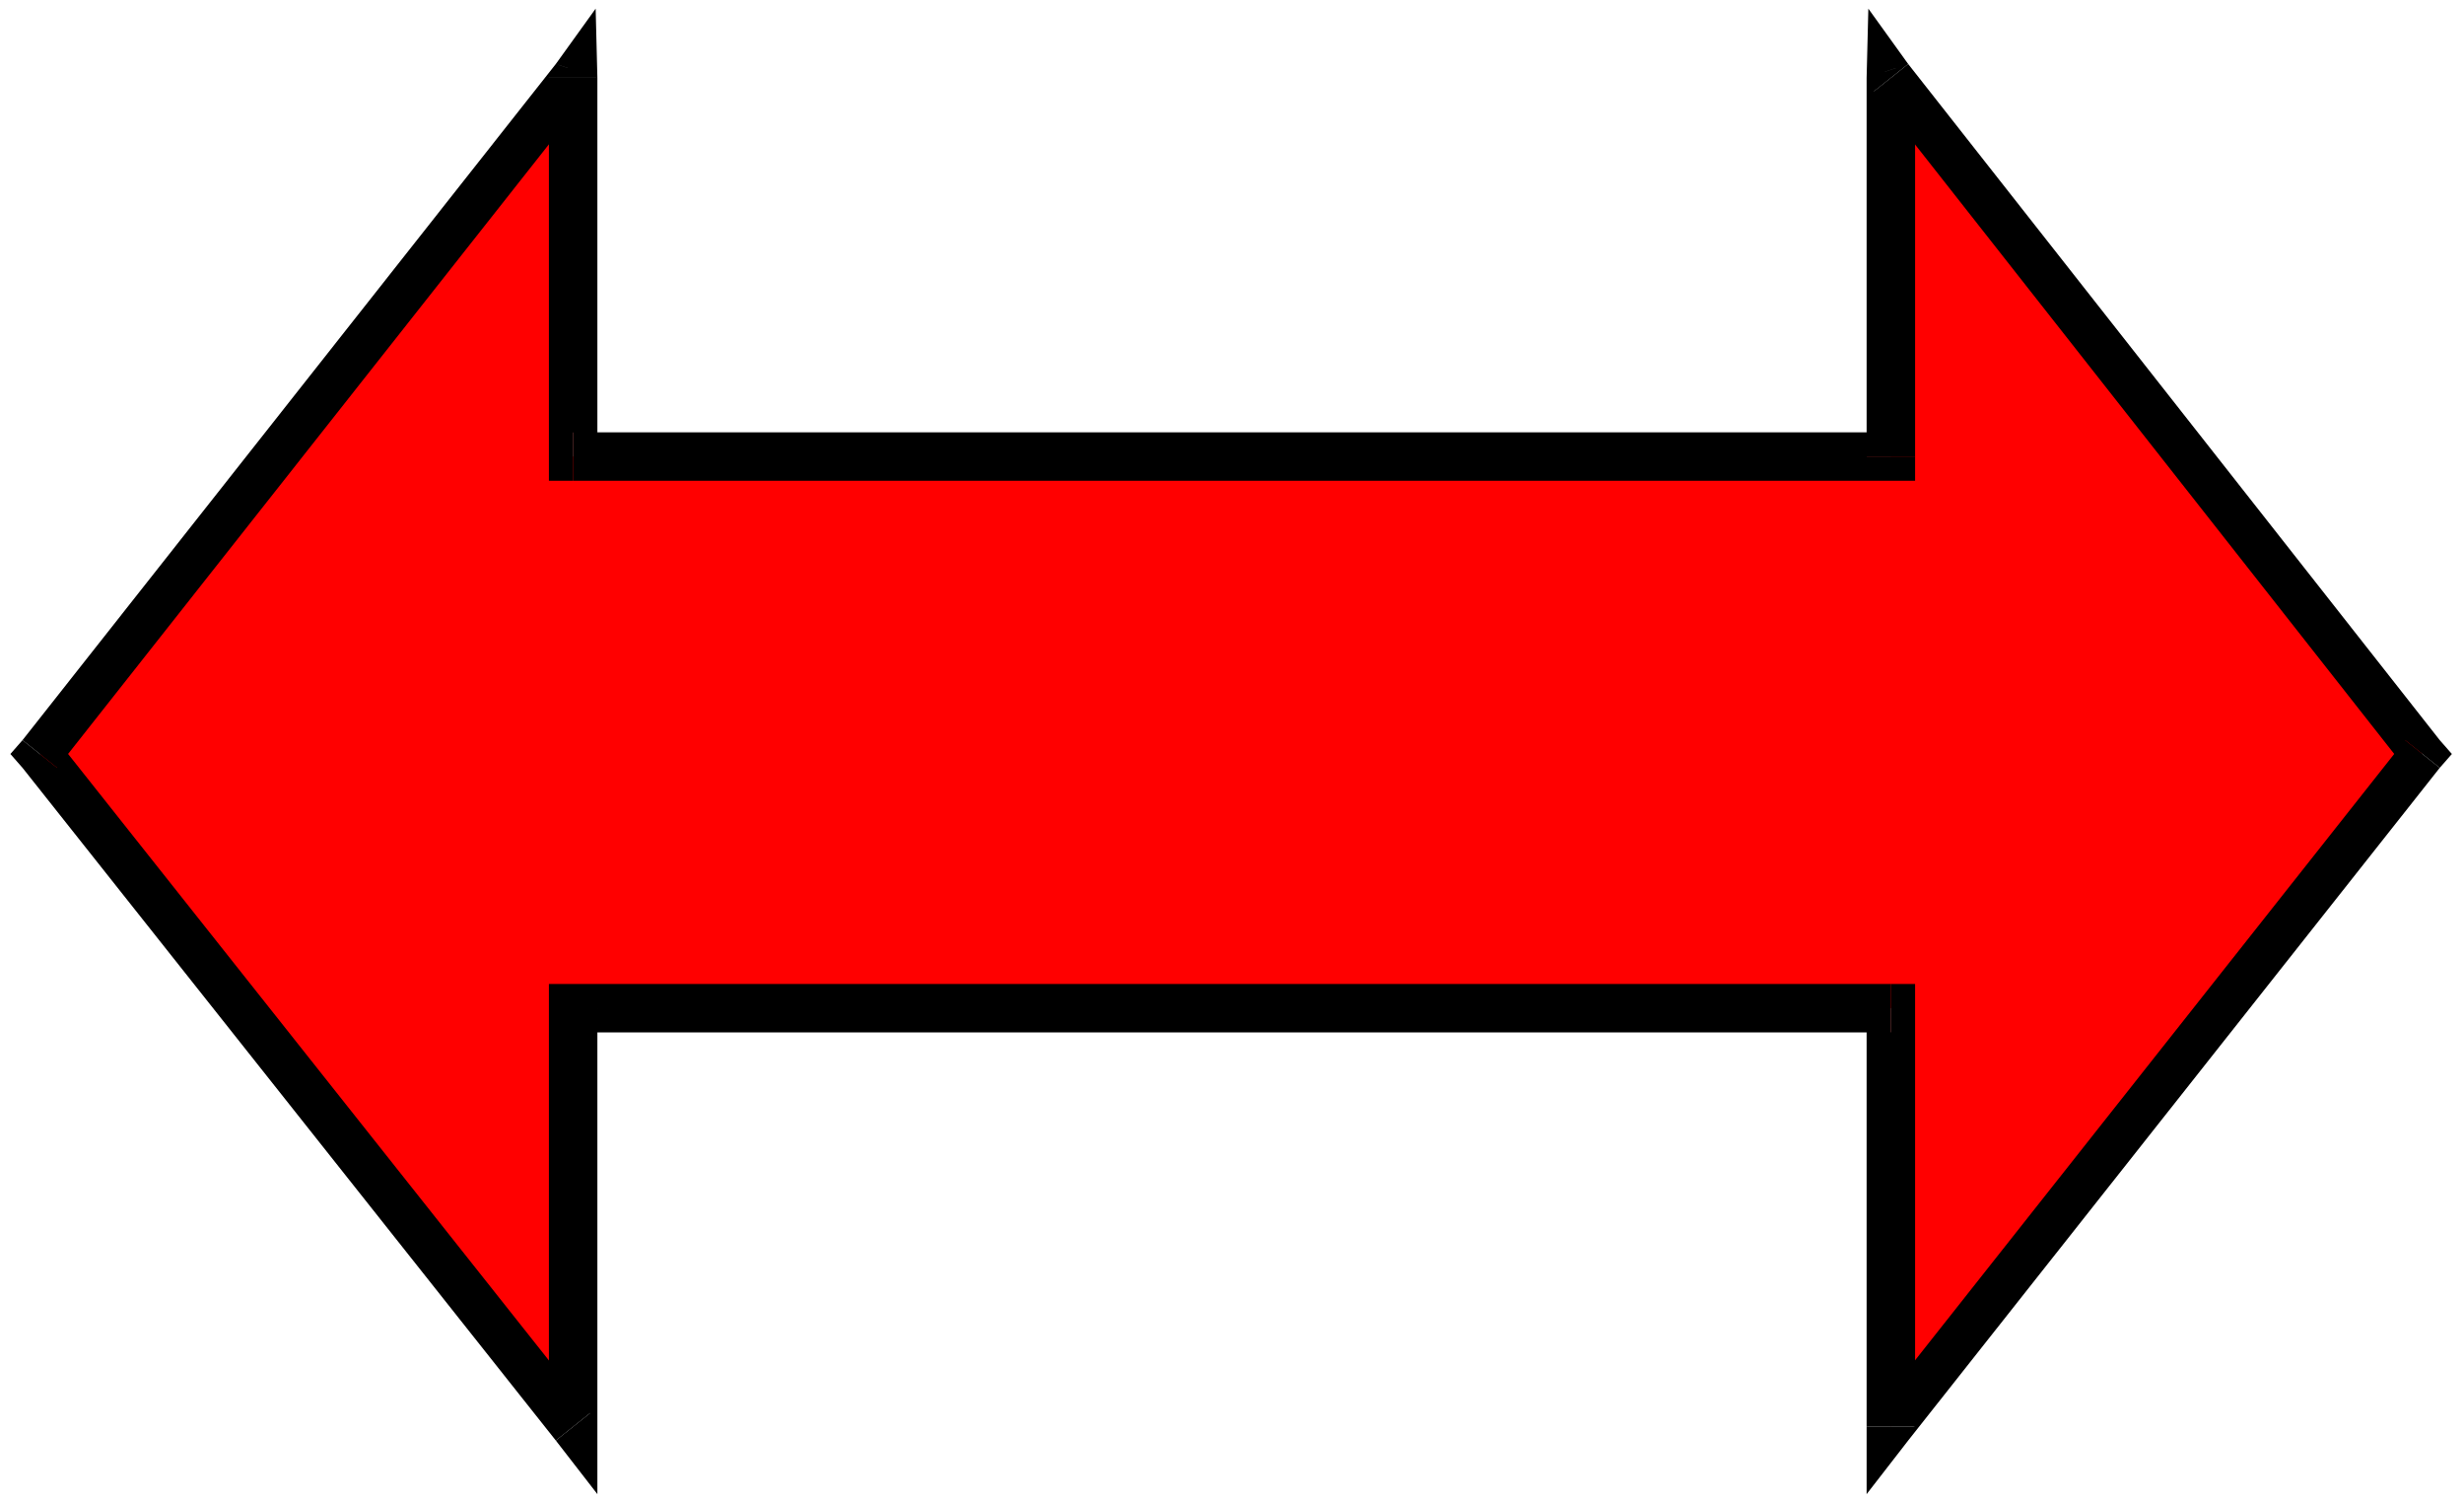
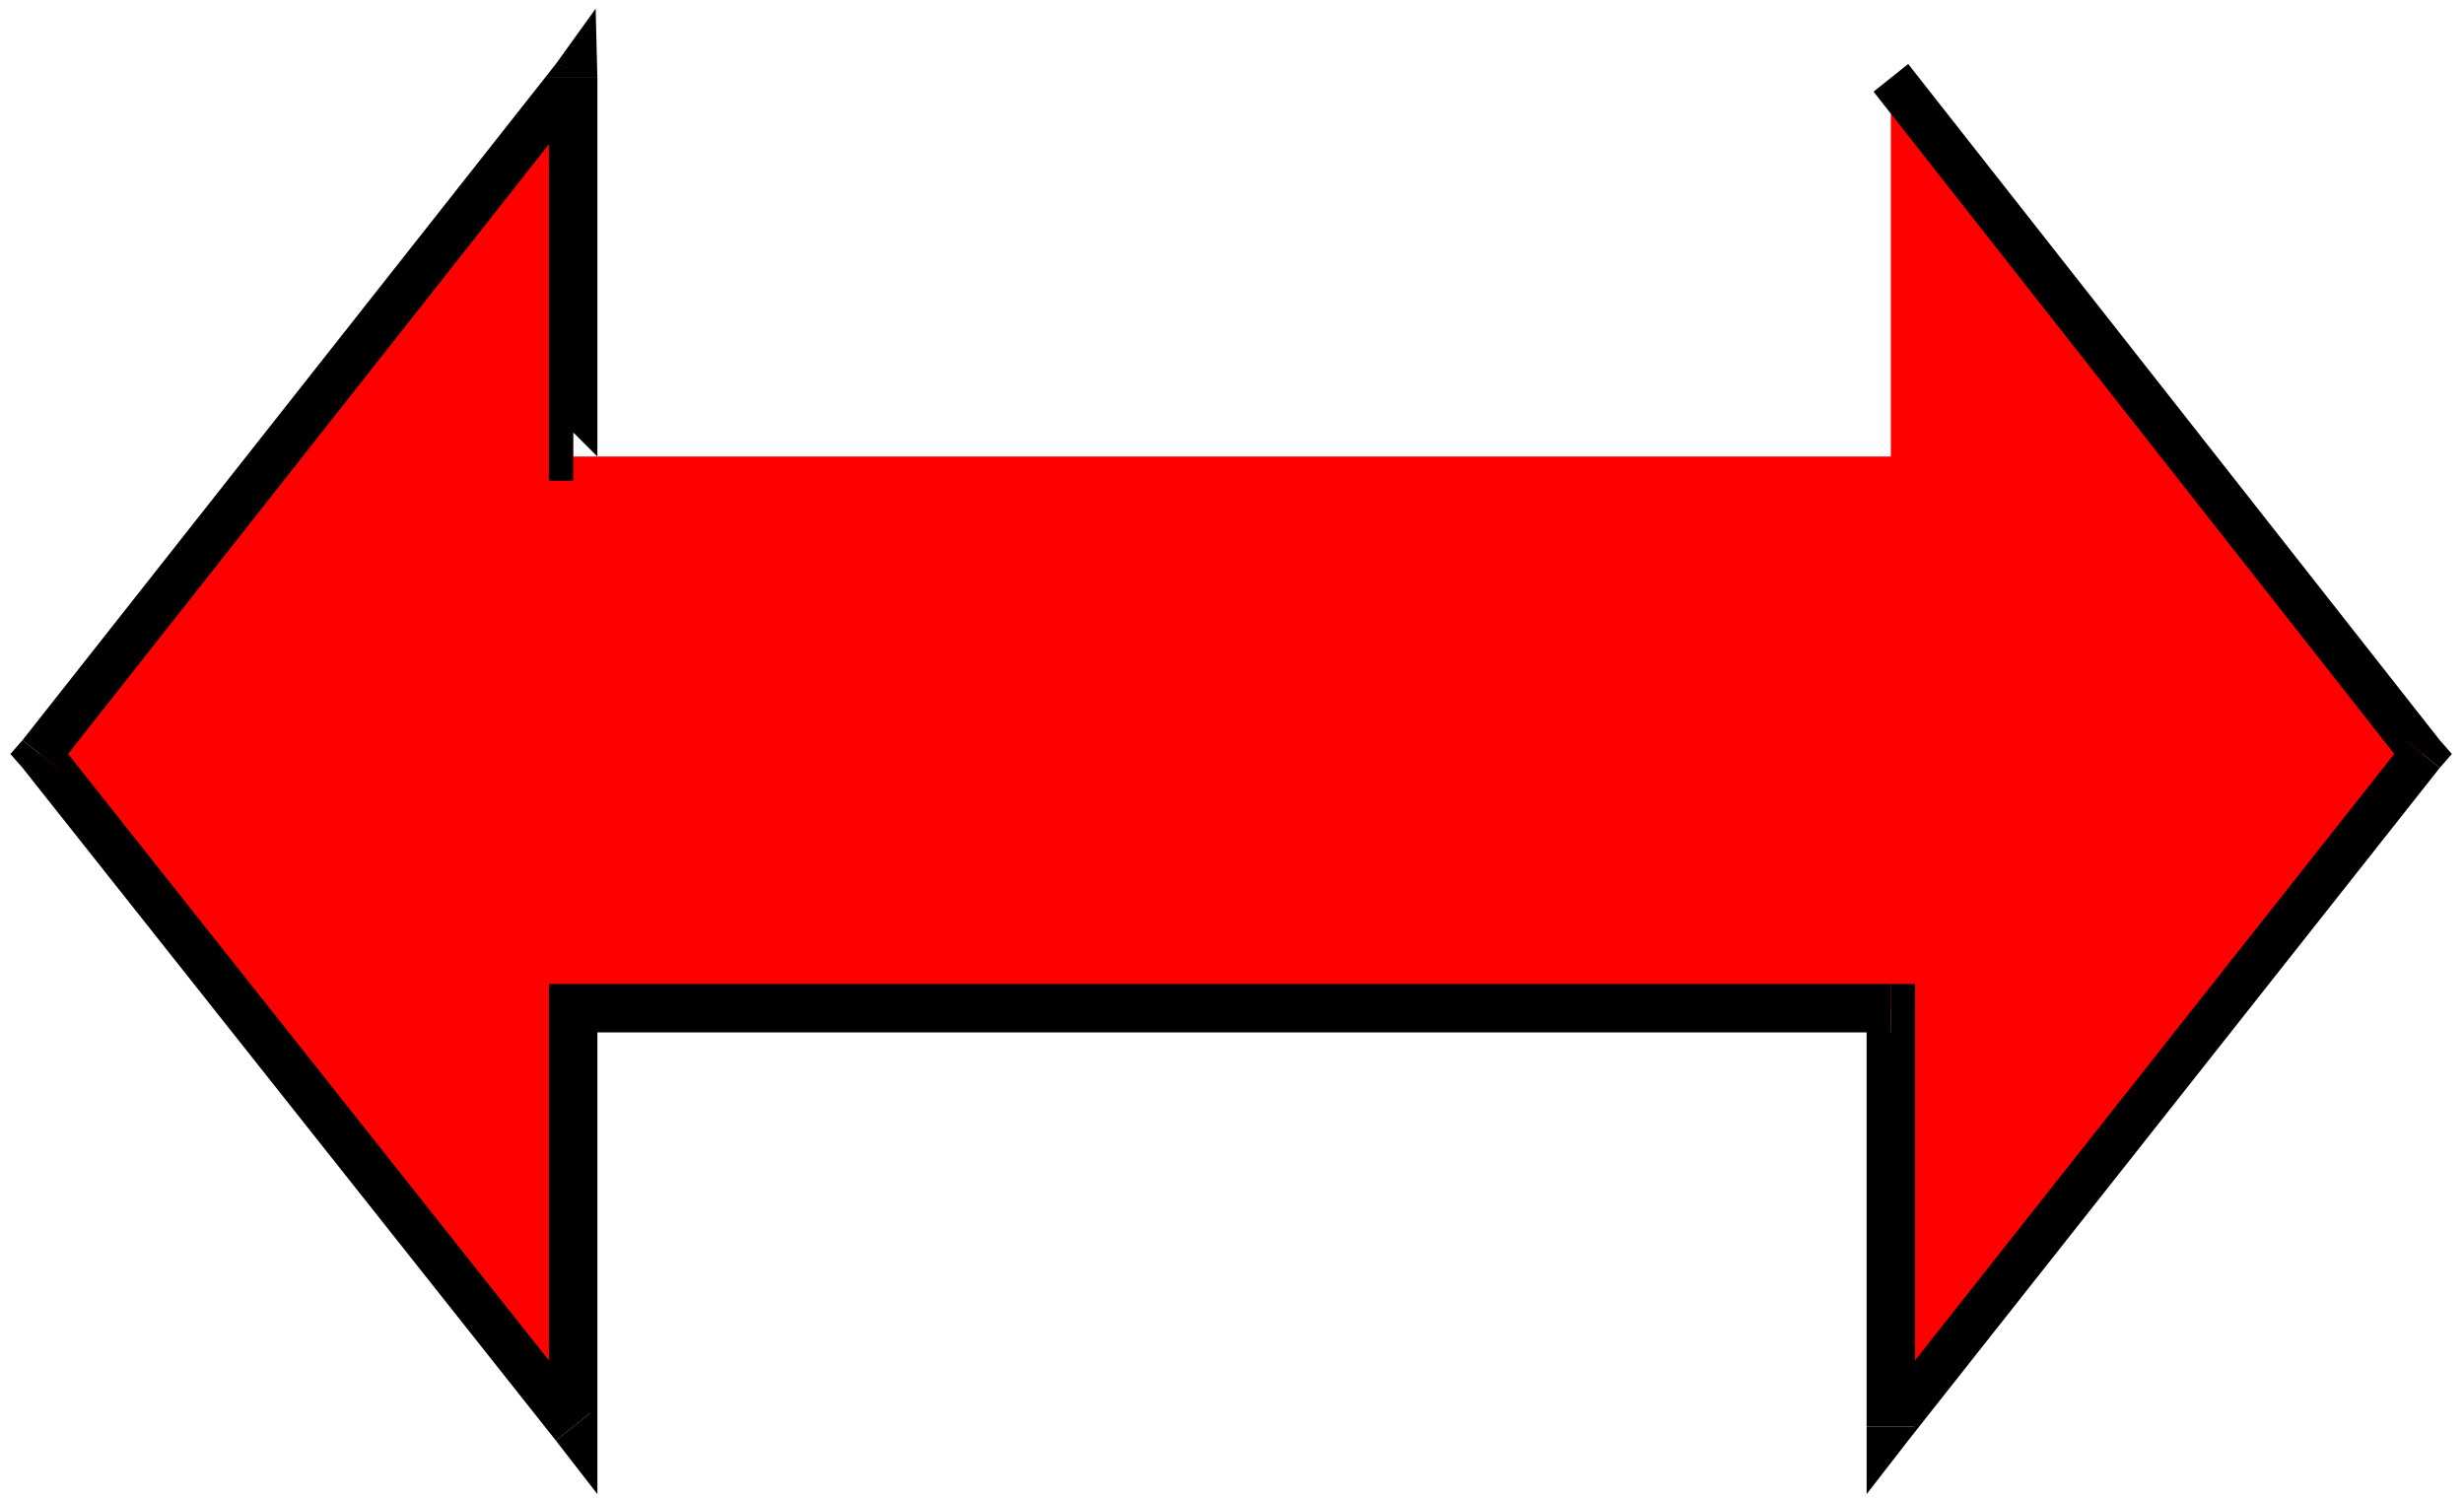
<svg xmlns="http://www.w3.org/2000/svg" width="225.6" height="137.44" fill-rule="evenodd" stroke-linecap="round" preserveAspectRatio="none" viewBox="0 0 1423 868">
  <style>.pen2{stroke:none}.brush4{fill:#000}</style>
  <path d="M0 0h1423v868H0z" style="fill:none;stroke:none" />
  <path d="M331 264h761V45l307 391-307 389V583H331v242L23 436 331 45v219z" class="pen2" style="fill:red" />
-   <path d="m1078 264 14-14H331v28h761l14-14-14 14h14v-14h-28z" class="pen2 brush4" />
-   <path d="m1102 37-24 8v219h28V45l-24 8 20-16-23-32-1 40 24-8z" class="pen2 brush4" />
  <path d="M1409 444v-16L1102 37l-20 16 307 391v-16l20 16 7-8-7-8v16z" class="pen2 brush4" />
  <path d="m1078 825 24 8 307-389-20-16-307 389 24 8h-28v39l24-31-24-8z" class="pen2 brush4" />
  <path d="m1092 597-14-14v242h28V583l-14-14 14 14v-14h-14v28z" class="pen2 brush4" />
  <path d="m345 583-14 14h761v-28H331l-14 14 14-14h-14v14h28z" class="pen2 brush4" />
  <path d="m321 833 24-8V583h-28v242l24-8-20 16 24 31v-39l-24 8z" class="pen2 brush4" />
  <path d="M13 428v16l308 389 20-16L33 428v16l-20-16-7 8 7 8v-16z" class="pen2 brush4" />
  <path d="m345 45-24-8L13 428l20 16L341 53l-24-8h28l-1-40-23 32 24 8z" class="pen2 brush4" />
  <path d="m331 250 14 14V45h-28v219l14 14-14-14v14h14v-28z" class="pen2 brush4" />
</svg>